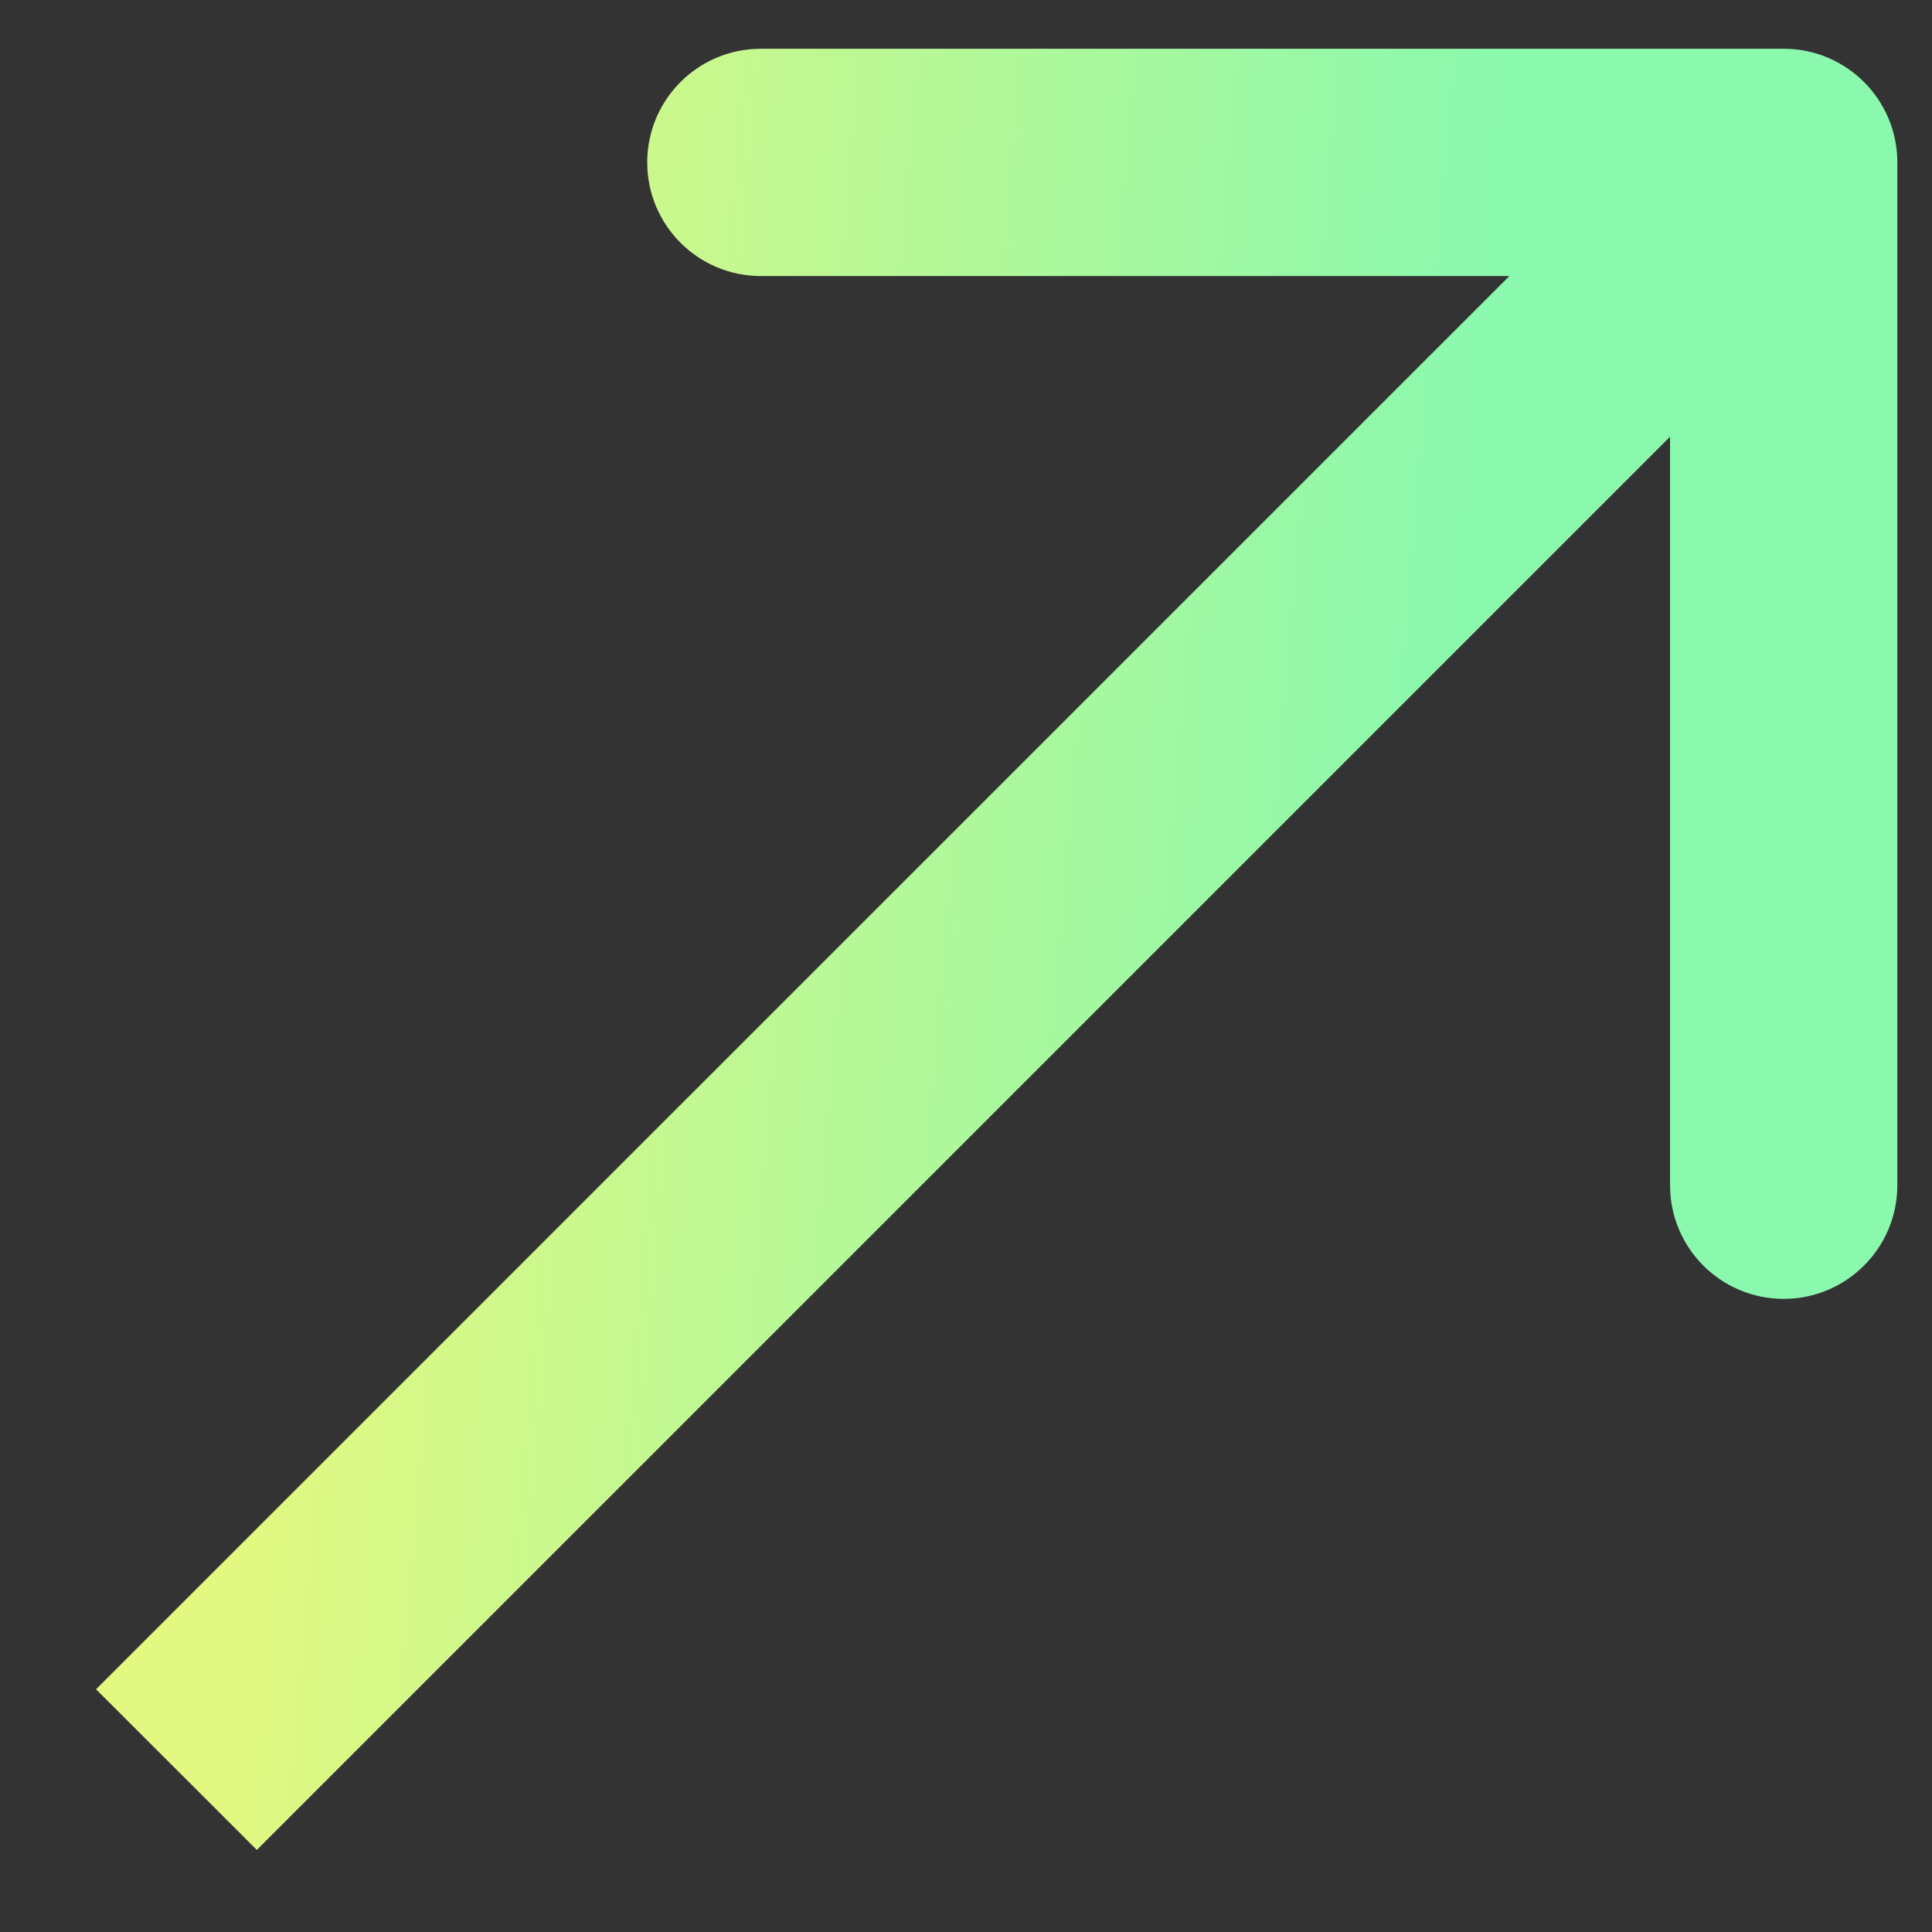
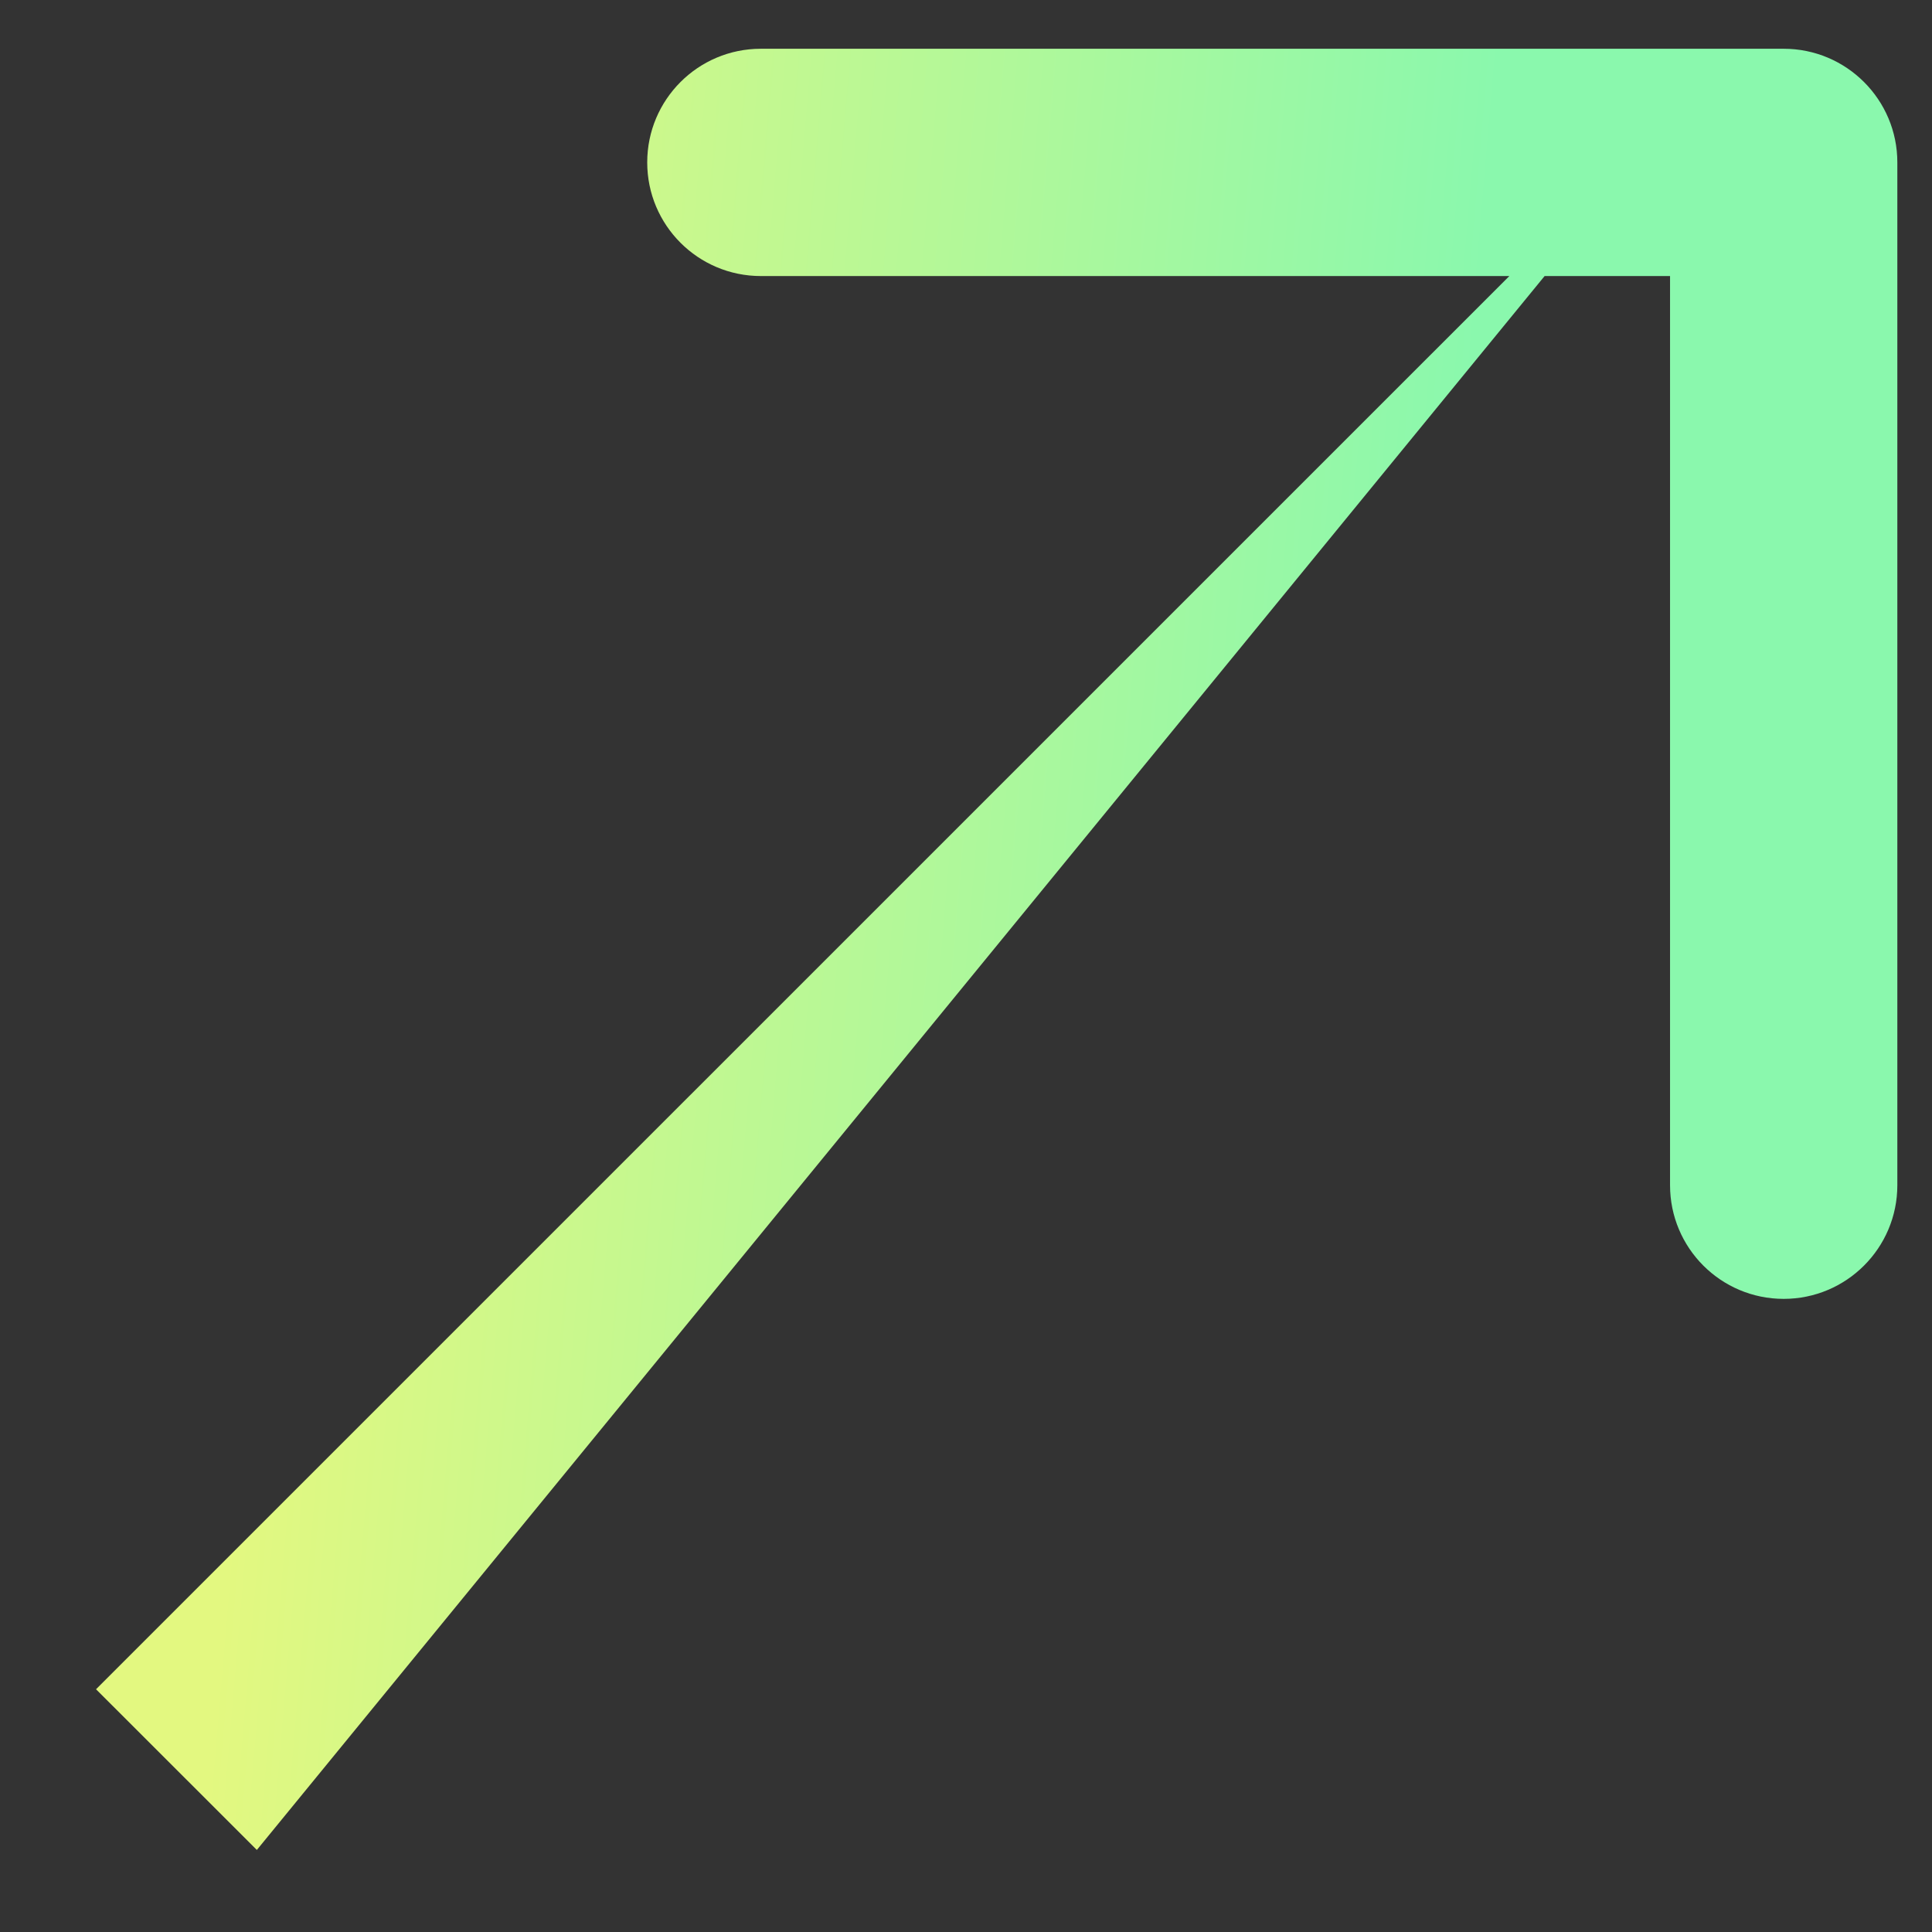
<svg xmlns="http://www.w3.org/2000/svg" width="17" height="17" viewBox="0 0 17 17" fill="none">
  <rect x="0" y="0" width="17" height="17" fill="#333333" stroke="none" />
-   <path d="M16.695 1.429C16.695 0.877 16.247 0.429 15.695 0.429L6.695 0.429C6.142 0.429 5.695 0.877 5.695 1.429C5.695 1.981 6.142 2.429 6.695 2.429H14.695V10.429C14.695 10.981 15.142 11.429 15.695 11.429C16.247 11.429 16.695 10.981 16.695 10.429L16.695 1.429ZM2.26 16.278L16.402 2.136L14.988 0.722L0.845 14.864L2.26 16.278Z" fill="url(#paint0_linear_1467_2389)" />
+   <path d="M16.695 1.429C16.695 0.877 16.247 0.429 15.695 0.429L6.695 0.429C6.142 0.429 5.695 0.877 5.695 1.429C5.695 1.981 6.142 2.429 6.695 2.429H14.695V10.429C14.695 10.981 15.142 11.429 15.695 11.429C16.247 11.429 16.695 10.981 16.695 10.429L16.695 1.429ZM2.26 16.278L14.988 0.722L0.845 14.864L2.26 16.278Z" fill="url(#paint0_linear_1467_2389)" />
  <defs>
    <linearGradient id="paint0_linear_1467_2389" x1="12.741" y1="6.006" x2="2.709" y2="5.152" gradientUnits="userSpaceOnUse">
      <stop stop-color="#8AF8AD" />
      <stop offset="1" stop-color="#E3F880" />
    </linearGradient>
  </defs>
</svg>